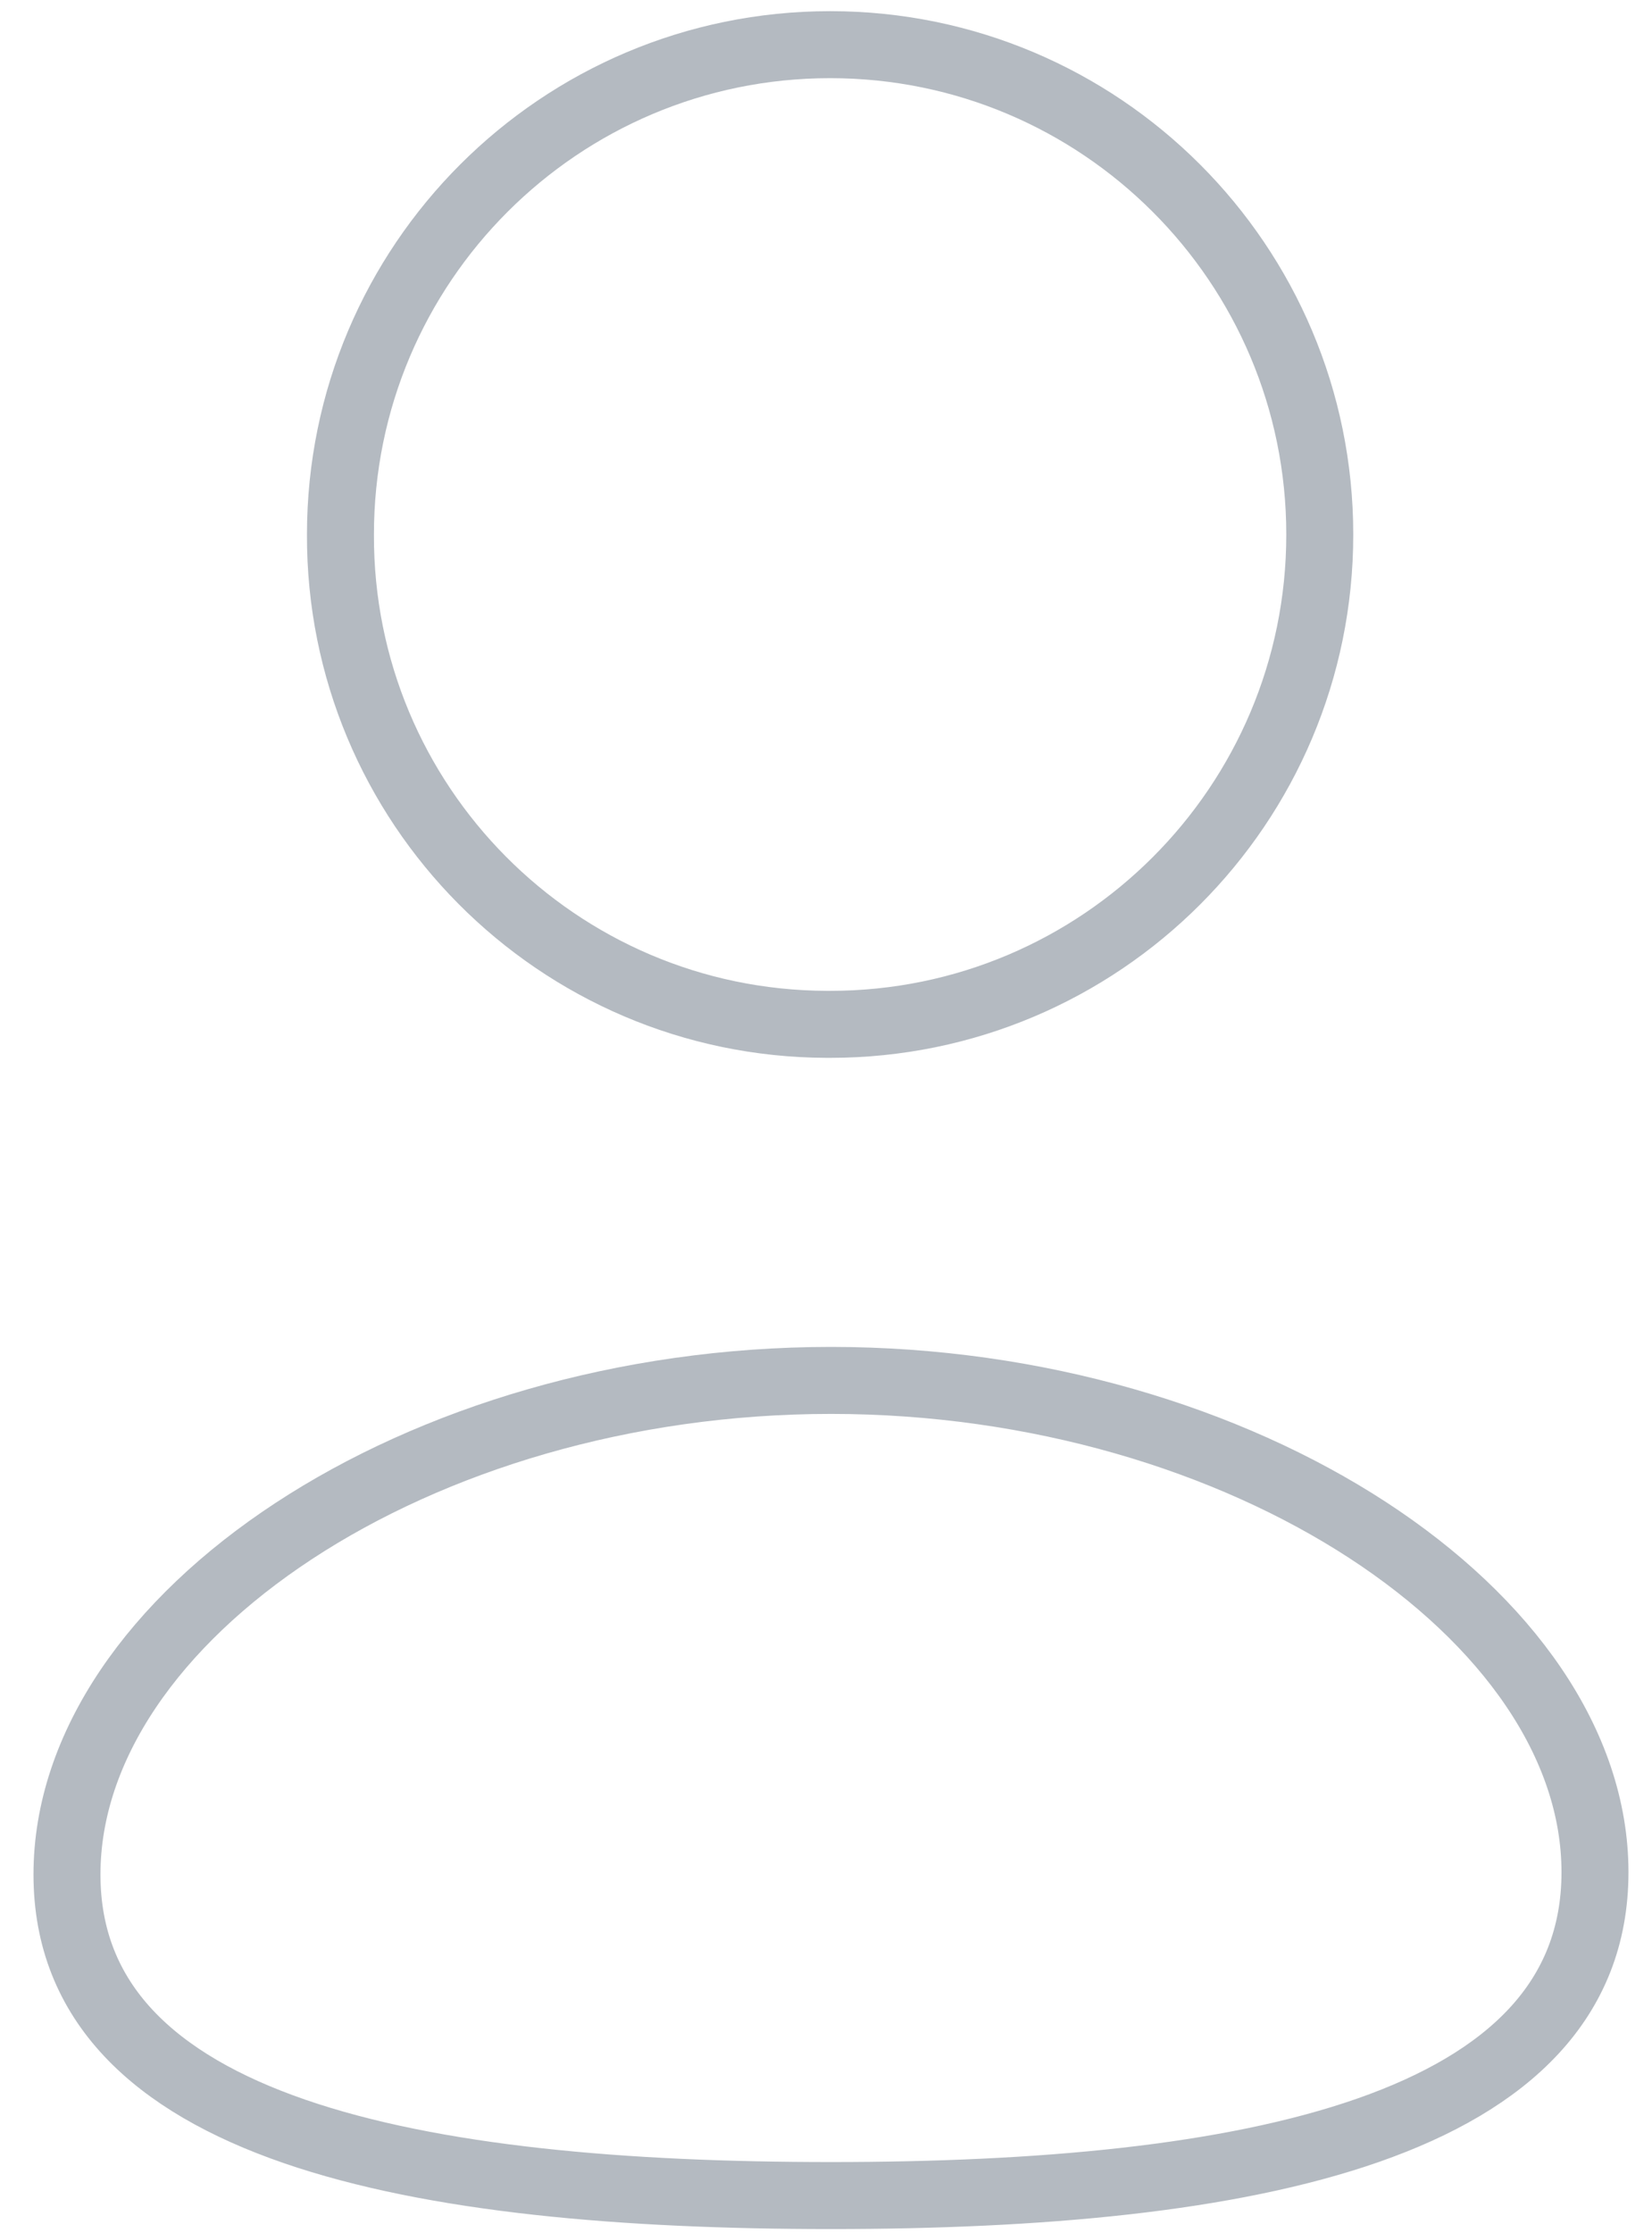
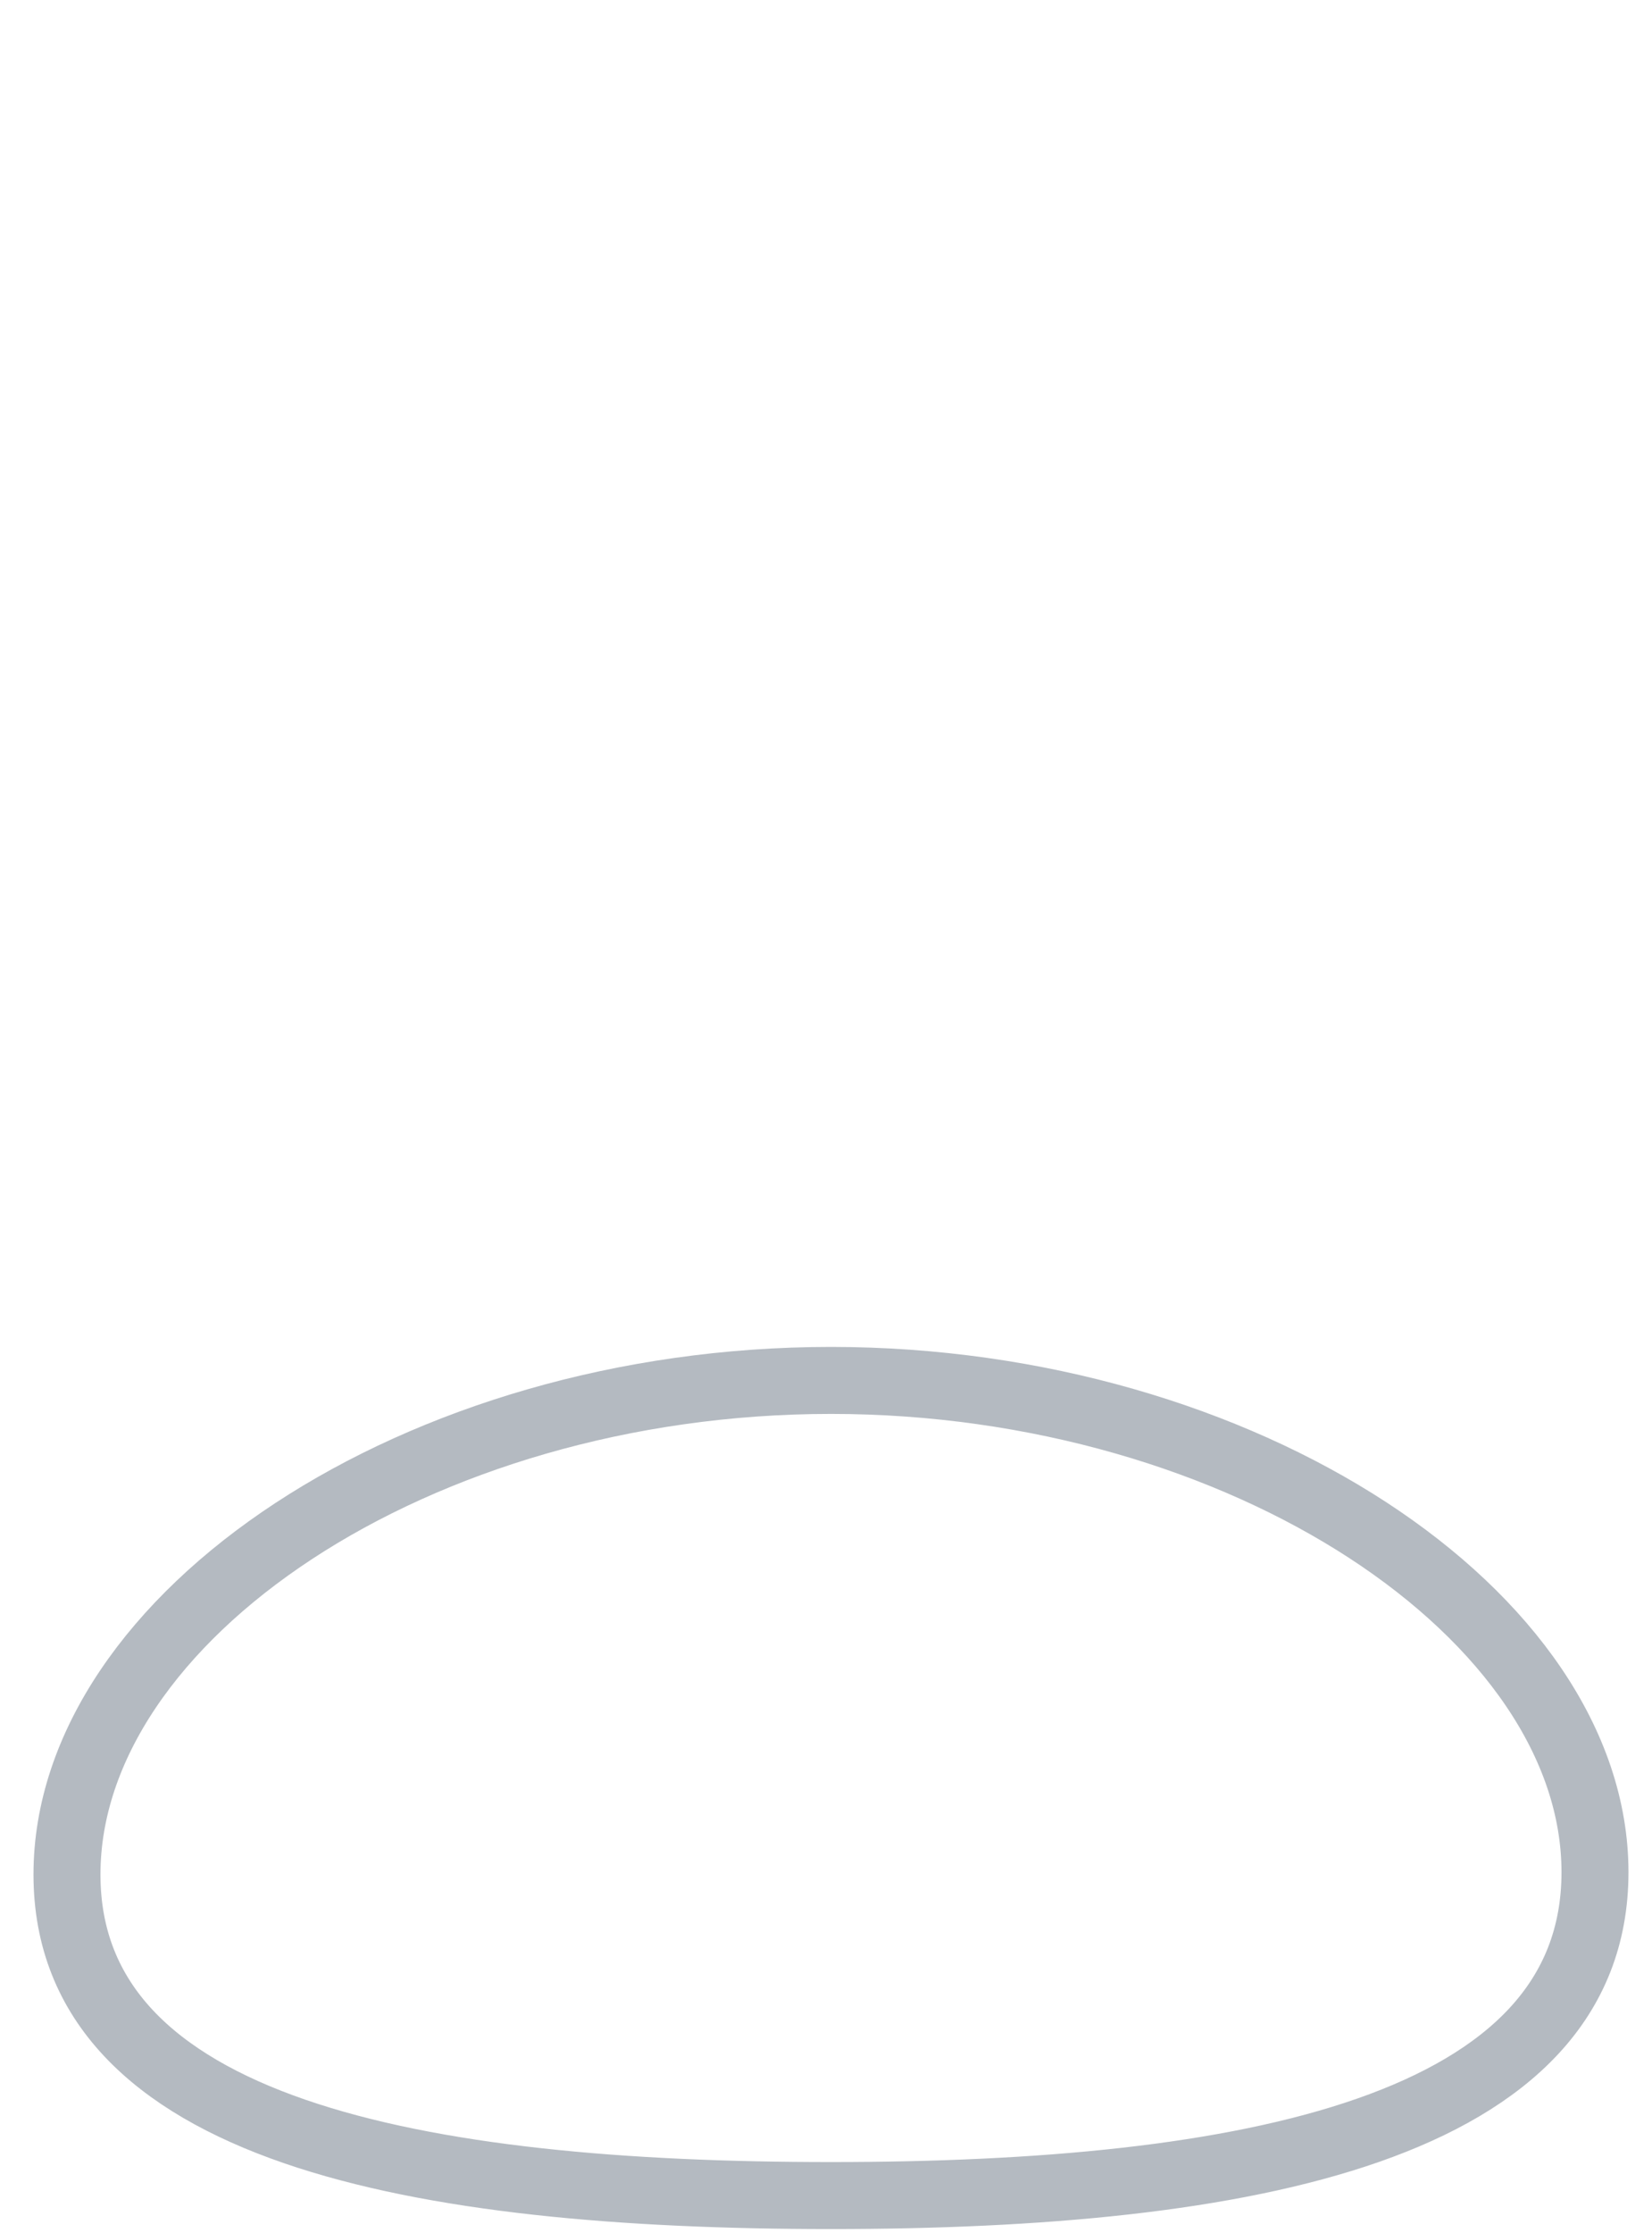
<svg xmlns="http://www.w3.org/2000/svg" width="37" height="50" viewBox="0 0 37 50" fill="none">
  <path fill-rule="evenodd" clip-rule="evenodd" d="M18.611 49.156C9.382 49.156 1.5 47.72 1.5 41.968C1.5 36.216 9.332 30.906 18.611 30.906C27.841 30.906 35.723 36.165 35.723 41.917C35.723 47.666 27.891 49.156 18.611 49.156Z" stroke="#B4BAC1" stroke-width="1.5" stroke-linecap="round" stroke-linejoin="round" />
-   <path fill-rule="evenodd" clip-rule="evenodd" d="M18.593 22.934C24.65 22.934 29.559 18.025 29.559 11.968C29.559 5.911 24.65 1 18.593 1C12.536 1 7.625 5.911 7.625 11.968C7.605 18.005 12.48 22.914 18.516 22.934C18.543 22.934 18.568 22.934 18.593 22.934Z" stroke="#B4BAC1" stroke-width="1.5" stroke-linecap="round" stroke-linejoin="round" />
</svg>